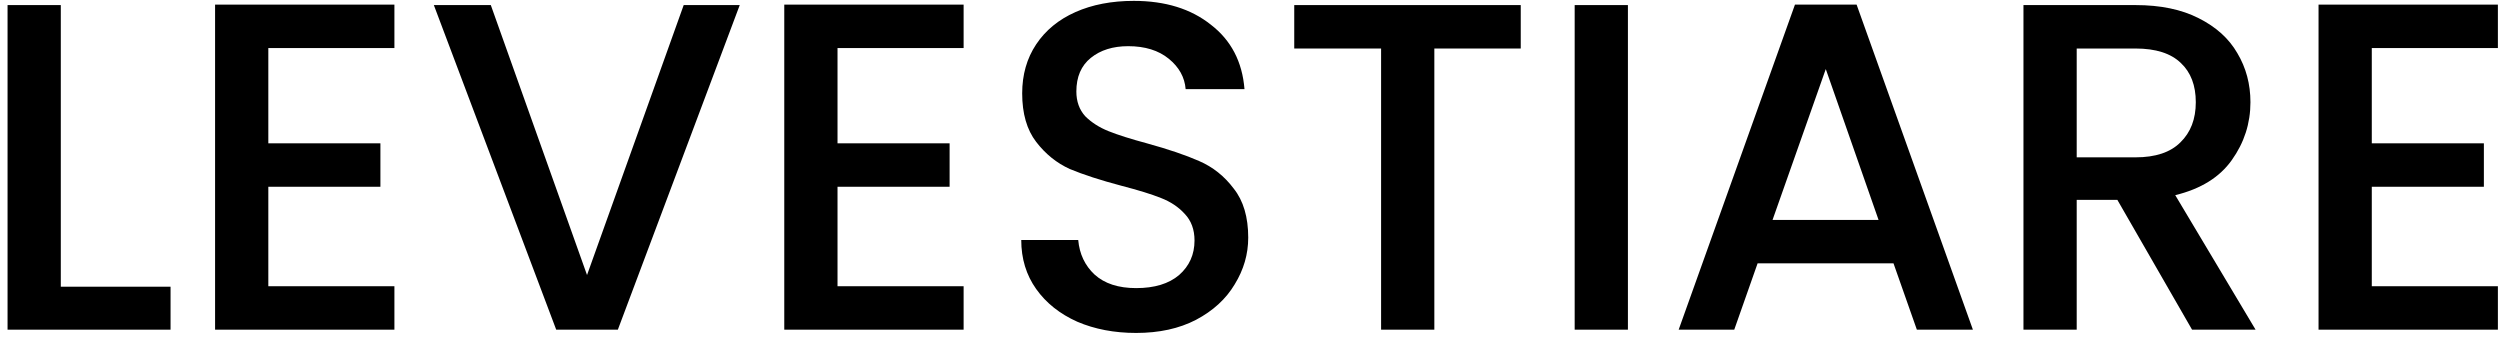
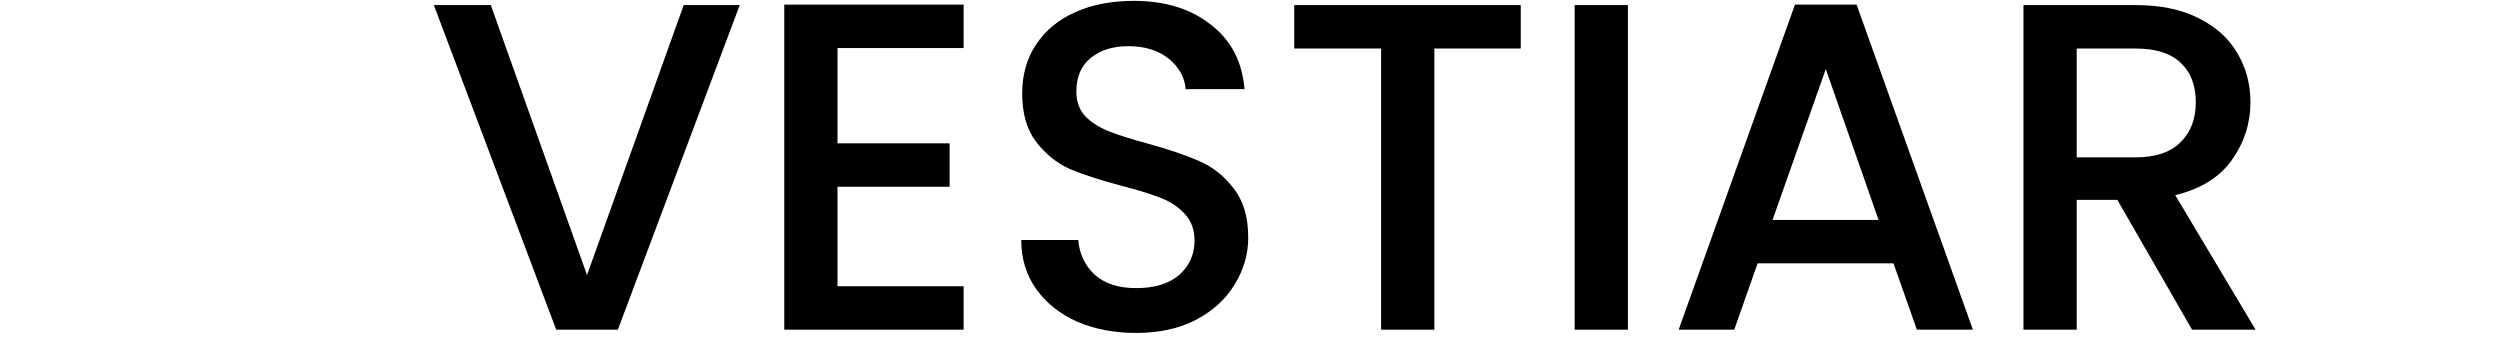
<svg xmlns="http://www.w3.org/2000/svg" width="182" height="25" viewBox="0 0 182 25" fill="none">
-   <path d="M172.666 3.498V10.434H180.826V13.596H172.666V20.838H181.846V24H168.79V0.336H181.846V3.498H172.666Z" fill="black" />
  <path d="M159.582 24L154.142 14.548H151.184V24H147.308V0.37H155.468C157.281 0.37 158.811 0.687 160.058 1.322C161.327 1.957 162.268 2.807 162.88 3.872C163.515 4.937 163.832 6.127 163.832 7.442C163.832 8.983 163.379 10.389 162.472 11.658C161.588 12.905 160.217 13.755 158.358 14.208L164.206 24H159.582ZM151.184 11.454H155.468C156.919 11.454 158.007 11.091 158.732 10.366C159.48 9.641 159.854 8.666 159.854 7.442C159.854 6.218 159.491 5.266 158.766 4.586C158.041 3.883 156.941 3.532 155.468 3.532H151.184V11.454Z" fill="black" />
  <path d="M137.847 19.172H127.953L126.253 24H122.207L130.673 0.336H135.161L143.627 24H139.547L137.847 19.172ZM136.759 16.01L132.917 5.028L129.041 16.01H136.759Z" fill="black" />
  <path d="M118.512 0.37V24H114.636V0.37H118.512Z" fill="black" />
  <path d="M110.71 0.37V3.532H104.42V24H100.544V3.532H94.221V0.37H110.71Z" fill="black" />
  <path d="M82.711 24.238C81.124 24.238 79.696 23.966 78.427 23.422C77.158 22.855 76.16 22.062 75.435 21.042C74.71 20.022 74.347 18.832 74.347 17.472H78.495C78.586 18.492 78.982 19.331 79.685 19.988C80.41 20.645 81.419 20.974 82.711 20.974C84.048 20.974 85.091 20.657 85.839 20.022C86.587 19.365 86.961 18.526 86.961 17.506C86.961 16.713 86.723 16.067 86.247 15.568C85.794 15.069 85.216 14.684 84.513 14.412C83.833 14.14 82.881 13.845 81.657 13.528C80.116 13.12 78.858 12.712 77.883 12.304C76.931 11.873 76.115 11.216 75.435 10.332C74.755 9.448 74.415 8.269 74.415 6.796C74.415 5.436 74.755 4.246 75.435 3.226C76.115 2.206 77.067 1.424 78.291 0.88C79.515 0.336 80.932 0.064 82.541 0.064C84.83 0.064 86.7 0.642 88.151 1.798C89.624 2.931 90.44 4.495 90.599 6.49H86.315C86.247 5.629 85.839 4.892 85.091 4.28C84.343 3.668 83.357 3.362 82.133 3.362C81.022 3.362 80.116 3.645 79.413 4.212C78.71 4.779 78.359 5.595 78.359 6.66C78.359 7.385 78.574 7.986 79.005 8.462C79.458 8.915 80.025 9.278 80.705 9.55C81.385 9.822 82.314 10.117 83.493 10.434C85.057 10.865 86.326 11.295 87.301 11.726C88.298 12.157 89.137 12.825 89.817 13.732C90.52 14.616 90.871 15.806 90.871 17.302C90.871 18.503 90.542 19.637 89.885 20.702C89.25 21.767 88.31 22.629 87.063 23.286C85.839 23.921 84.388 24.238 82.711 24.238Z" fill="black" />
  <path d="M60.971 3.498V10.434H69.131V13.596H60.971V20.838H70.151V24H57.095V0.336H70.151V3.498H60.971Z" fill="black" />
  <path d="M53.853 0.37L44.98 24H40.492L31.584 0.37H35.731L42.736 20.022L49.773 0.37H53.853Z" fill="black" />
-   <path d="M19.534 3.498V10.434H27.694V13.596H19.534V20.838H28.713V24H15.658V0.336H28.713V3.498H19.534Z" fill="black" />
-   <path d="M4.426 20.872H12.416V24H0.55V0.37H4.426V20.872Z" fill="black" />
</svg>